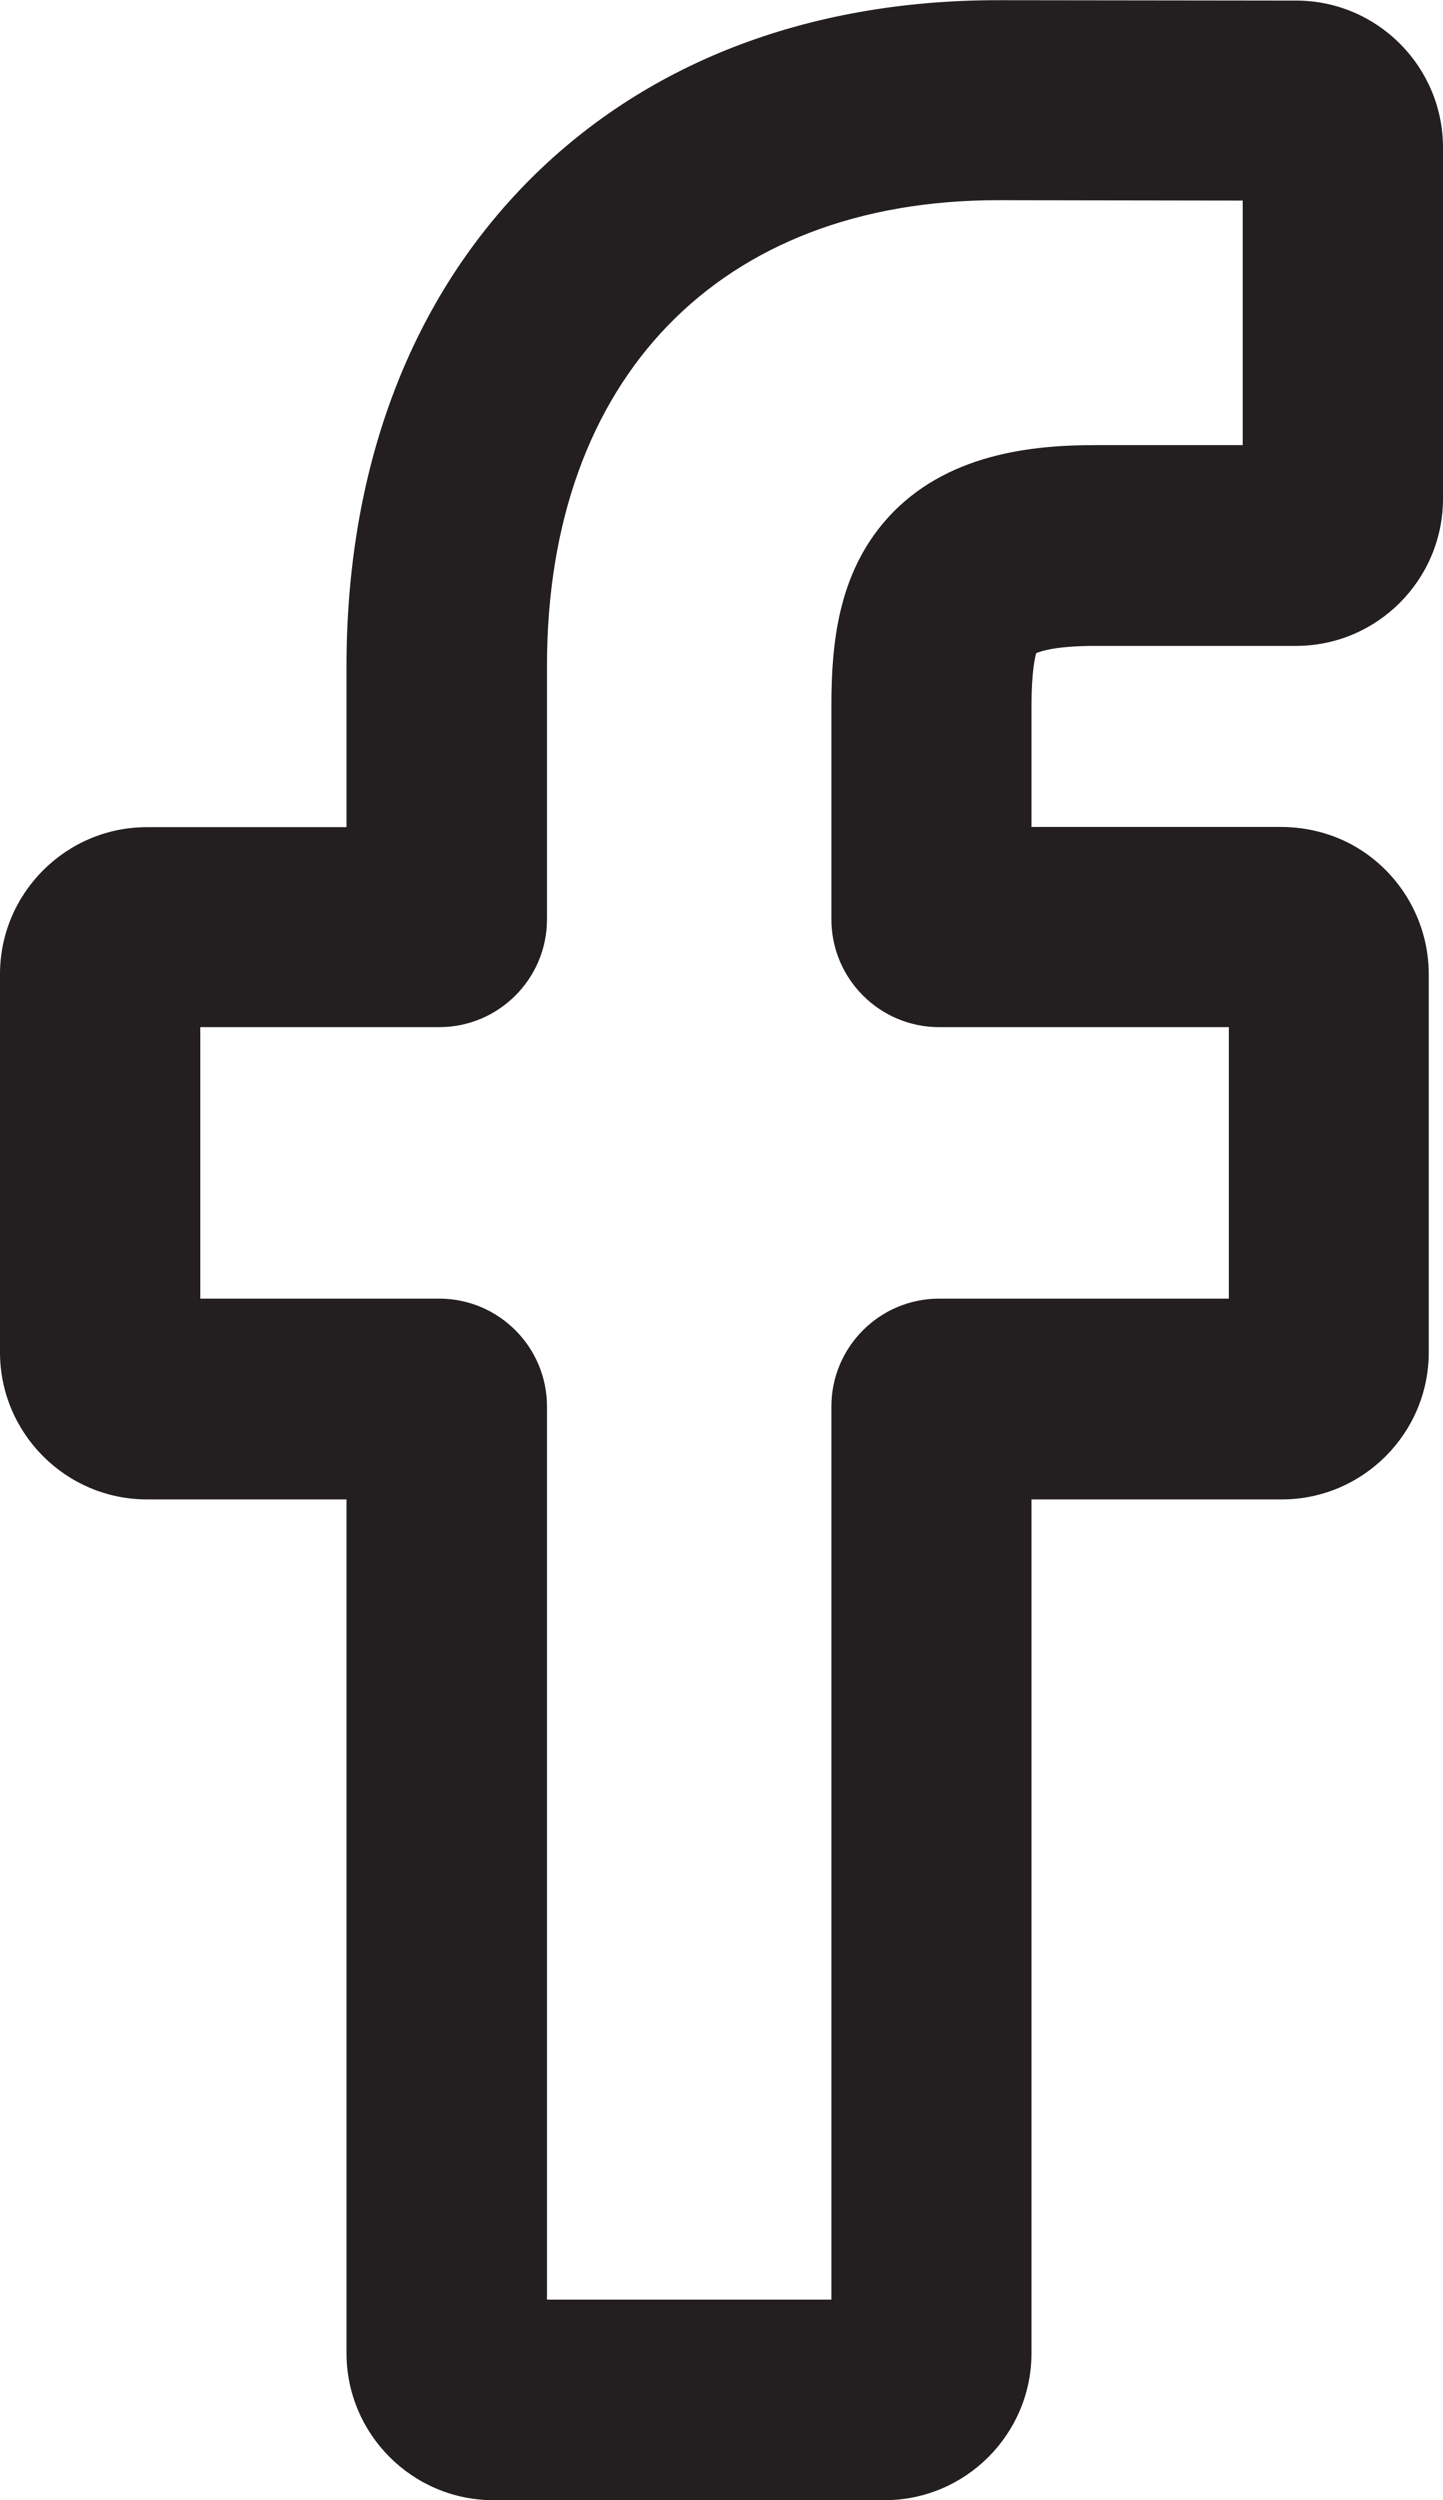
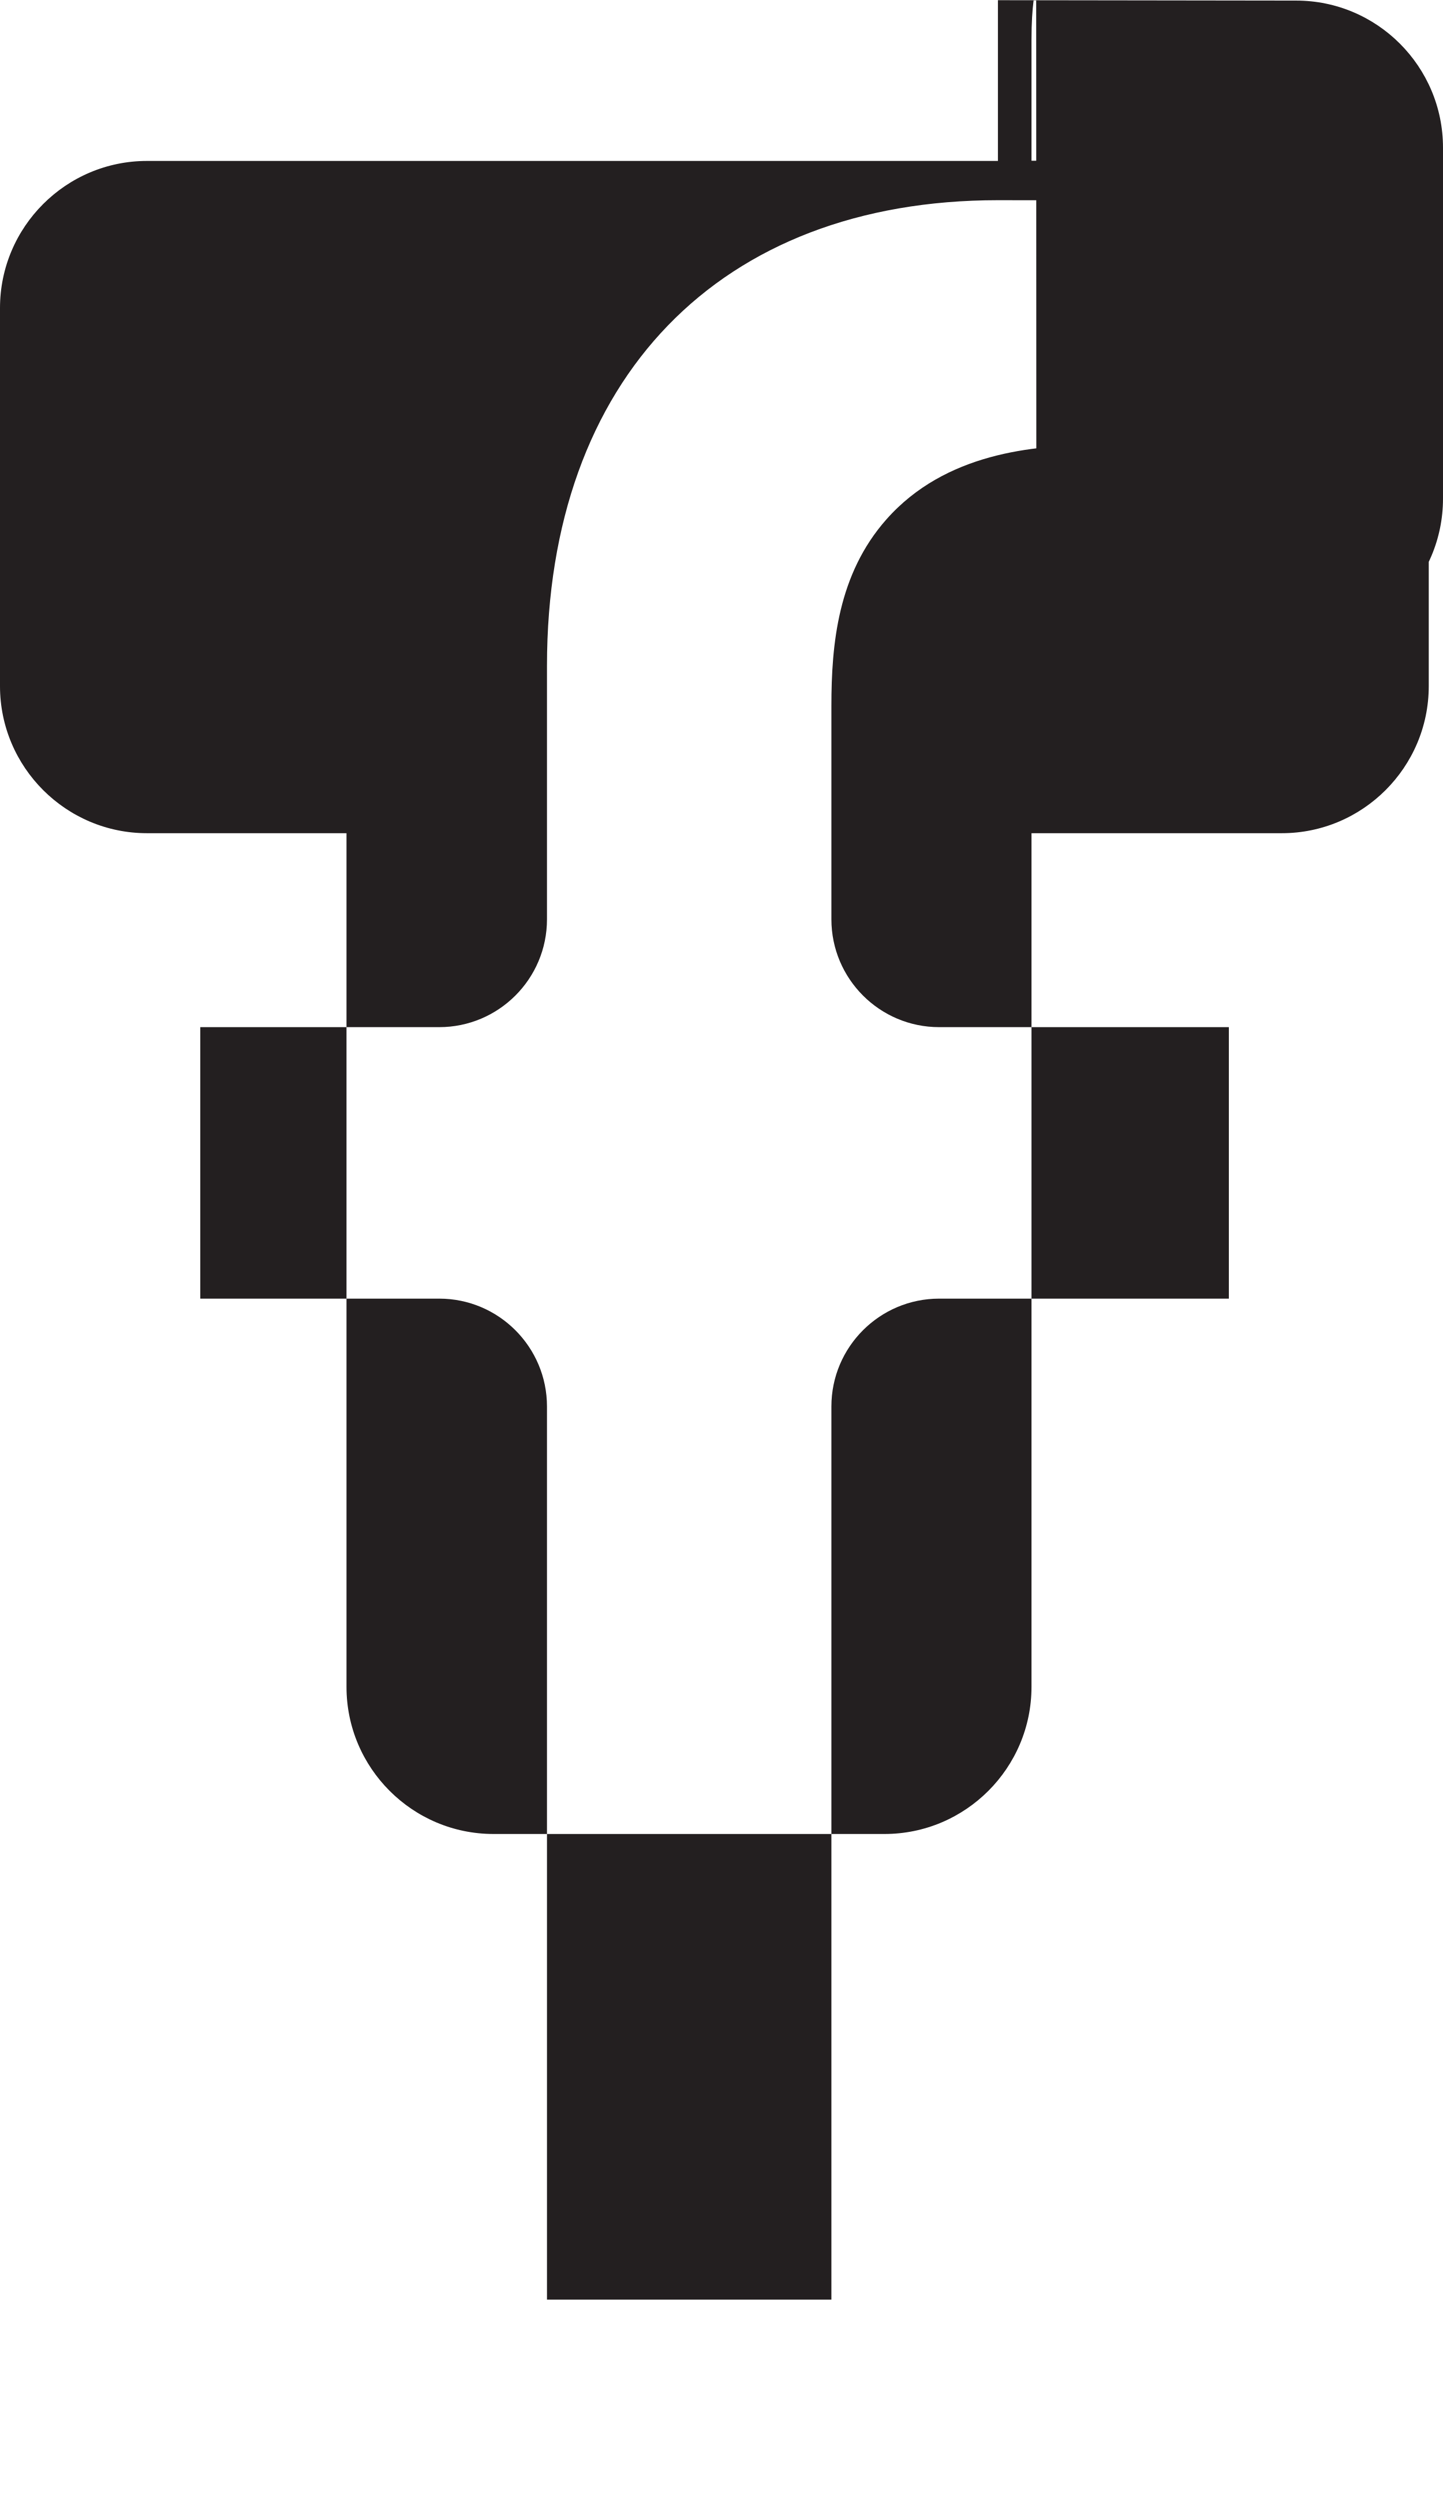
<svg xmlns="http://www.w3.org/2000/svg" id="Layer_1" data-name="Layer 1" viewBox="0 0 73.92 128">
  <defs>
    <style>
      .cls-1 {
        fill: #231f20;
      }
    </style>
  </defs>
-   <path class="cls-1" d="M53.09,33.44c.25-.11,1.05-.37,3.02-.37h10.28c4.15,0,7.53-3.38,7.53-7.54V7.56c0-4.15-3.37-7.53-7.52-7.53l-15.28-.02c-9.83,0-18.21,3.26-24.23,9.44-5.98,6.14-9.14,14.67-9.14,24.67v8.23H7.53c-4.15,0-7.53,3.38-7.53,7.53v19.36c0,4.15,3.38,7.53,7.53,7.53h10.22v43.71c0,4.15,3.38,7.53,7.53,7.53h20.03c4.15,0,7.53-3.38,7.53-7.53v-43.71h12.82c4.15,0,7.53-3.38,7.53-7.53v-19.36c0-2.73-1.48-5.25-3.86-6.59-1.11-.62-2.4-.95-3.72-.95h-12.77v-6.19c0-1.81.19-2.52.24-2.7ZM22.5,66.49h-12.24v-13.9h12.24c3.04,0,5.52-2.47,5.52-5.52v-12.98c0-14.71,8.85-23.84,23.1-23.84l12.54.02v12.52h-7.55c-3.15,0-7.69.4-10.7,3.8-2.49,2.81-2.82,6.4-2.82,9.54v10.94c0,3.04,2.47,5.52,5.52,5.52h14.84v13.9h-14.84c-3.04,0-5.52,2.47-5.52,5.52v45.73h-14.57v-45.73c0-3.04-2.47-5.52-5.52-5.52Z" />
+   <path class="cls-1" d="M53.09,33.44c.25-.11,1.05-.37,3.02-.37h10.28c4.15,0,7.53-3.38,7.53-7.54V7.56c0-4.15-3.37-7.53-7.52-7.53l-15.28-.02v8.23H7.53c-4.15,0-7.53,3.38-7.53,7.53v19.36c0,4.15,3.38,7.53,7.53,7.53h10.22v43.71c0,4.15,3.38,7.53,7.53,7.53h20.03c4.15,0,7.53-3.38,7.53-7.53v-43.71h12.82c4.15,0,7.53-3.38,7.53-7.53v-19.36c0-2.73-1.48-5.25-3.86-6.59-1.11-.62-2.4-.95-3.72-.95h-12.77v-6.19c0-1.81.19-2.52.24-2.7ZM22.5,66.49h-12.24v-13.9h12.24c3.04,0,5.52-2.47,5.52-5.52v-12.98c0-14.71,8.85-23.84,23.1-23.84l12.54.02v12.52h-7.55c-3.15,0-7.69.4-10.7,3.8-2.49,2.81-2.82,6.4-2.82,9.54v10.94c0,3.04,2.47,5.52,5.52,5.52h14.84v13.9h-14.84c-3.04,0-5.52,2.47-5.52,5.52v45.73h-14.57v-45.73c0-3.04-2.47-5.52-5.52-5.52Z" />
</svg>